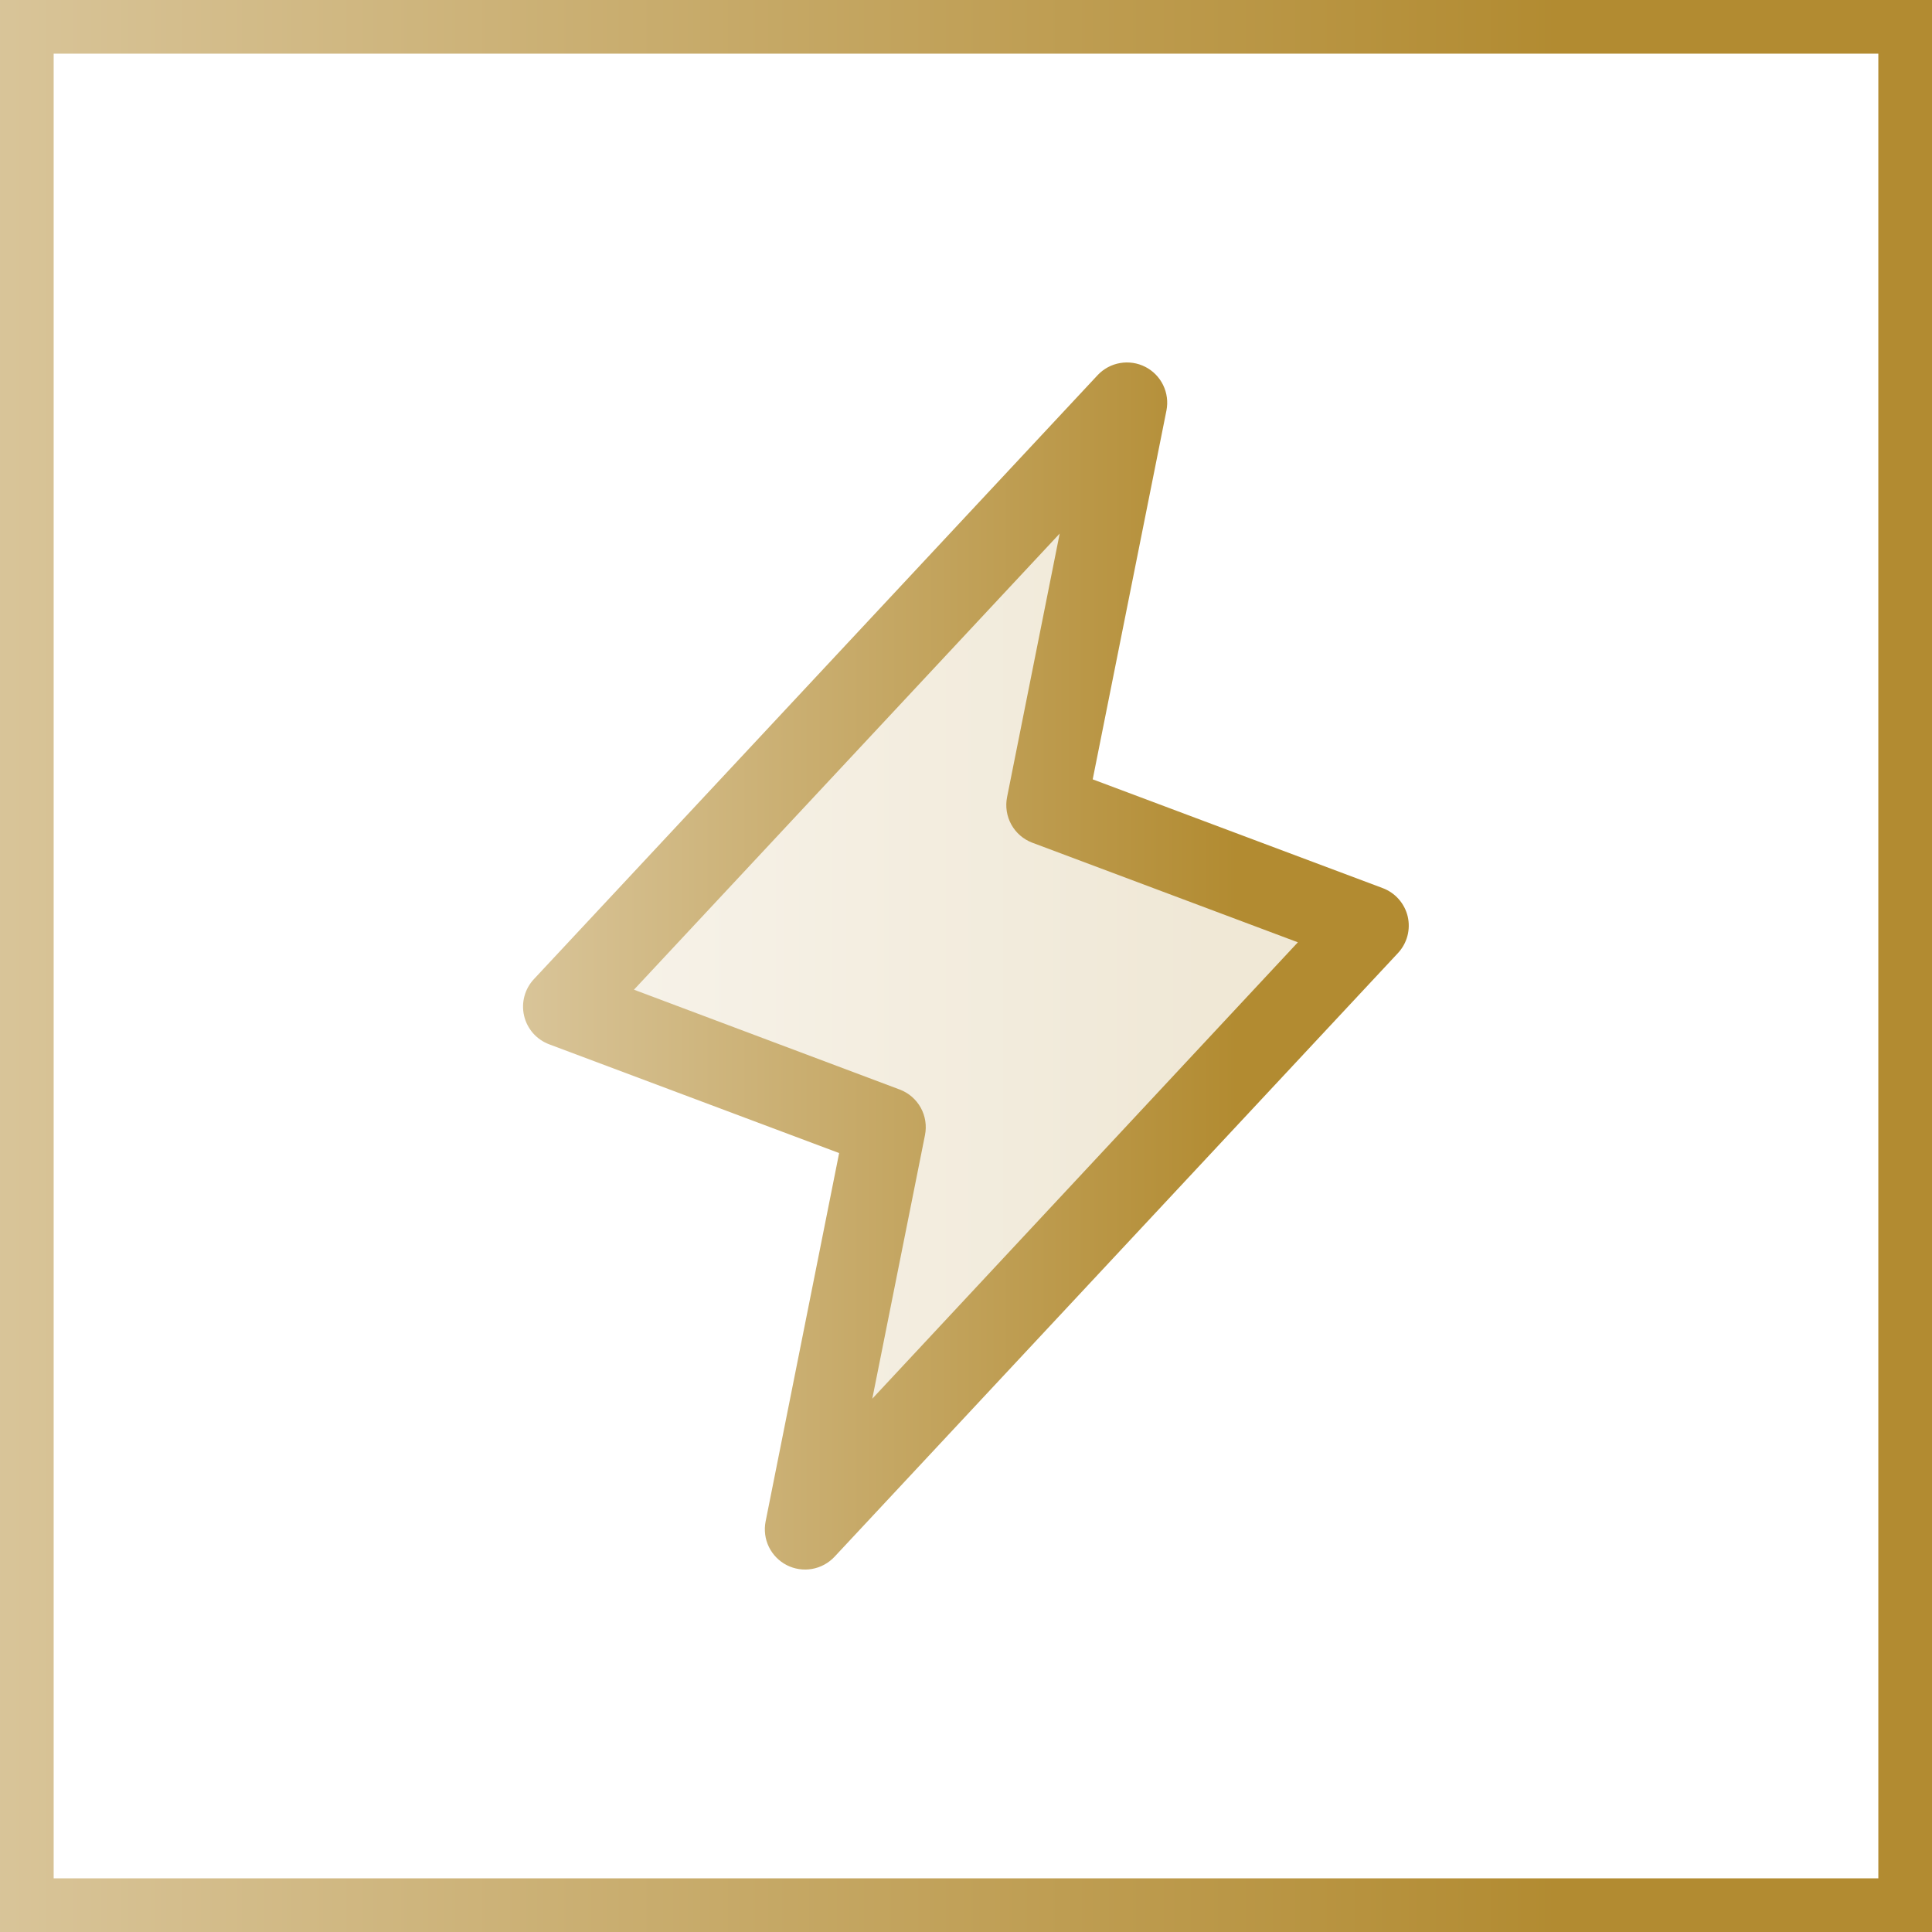
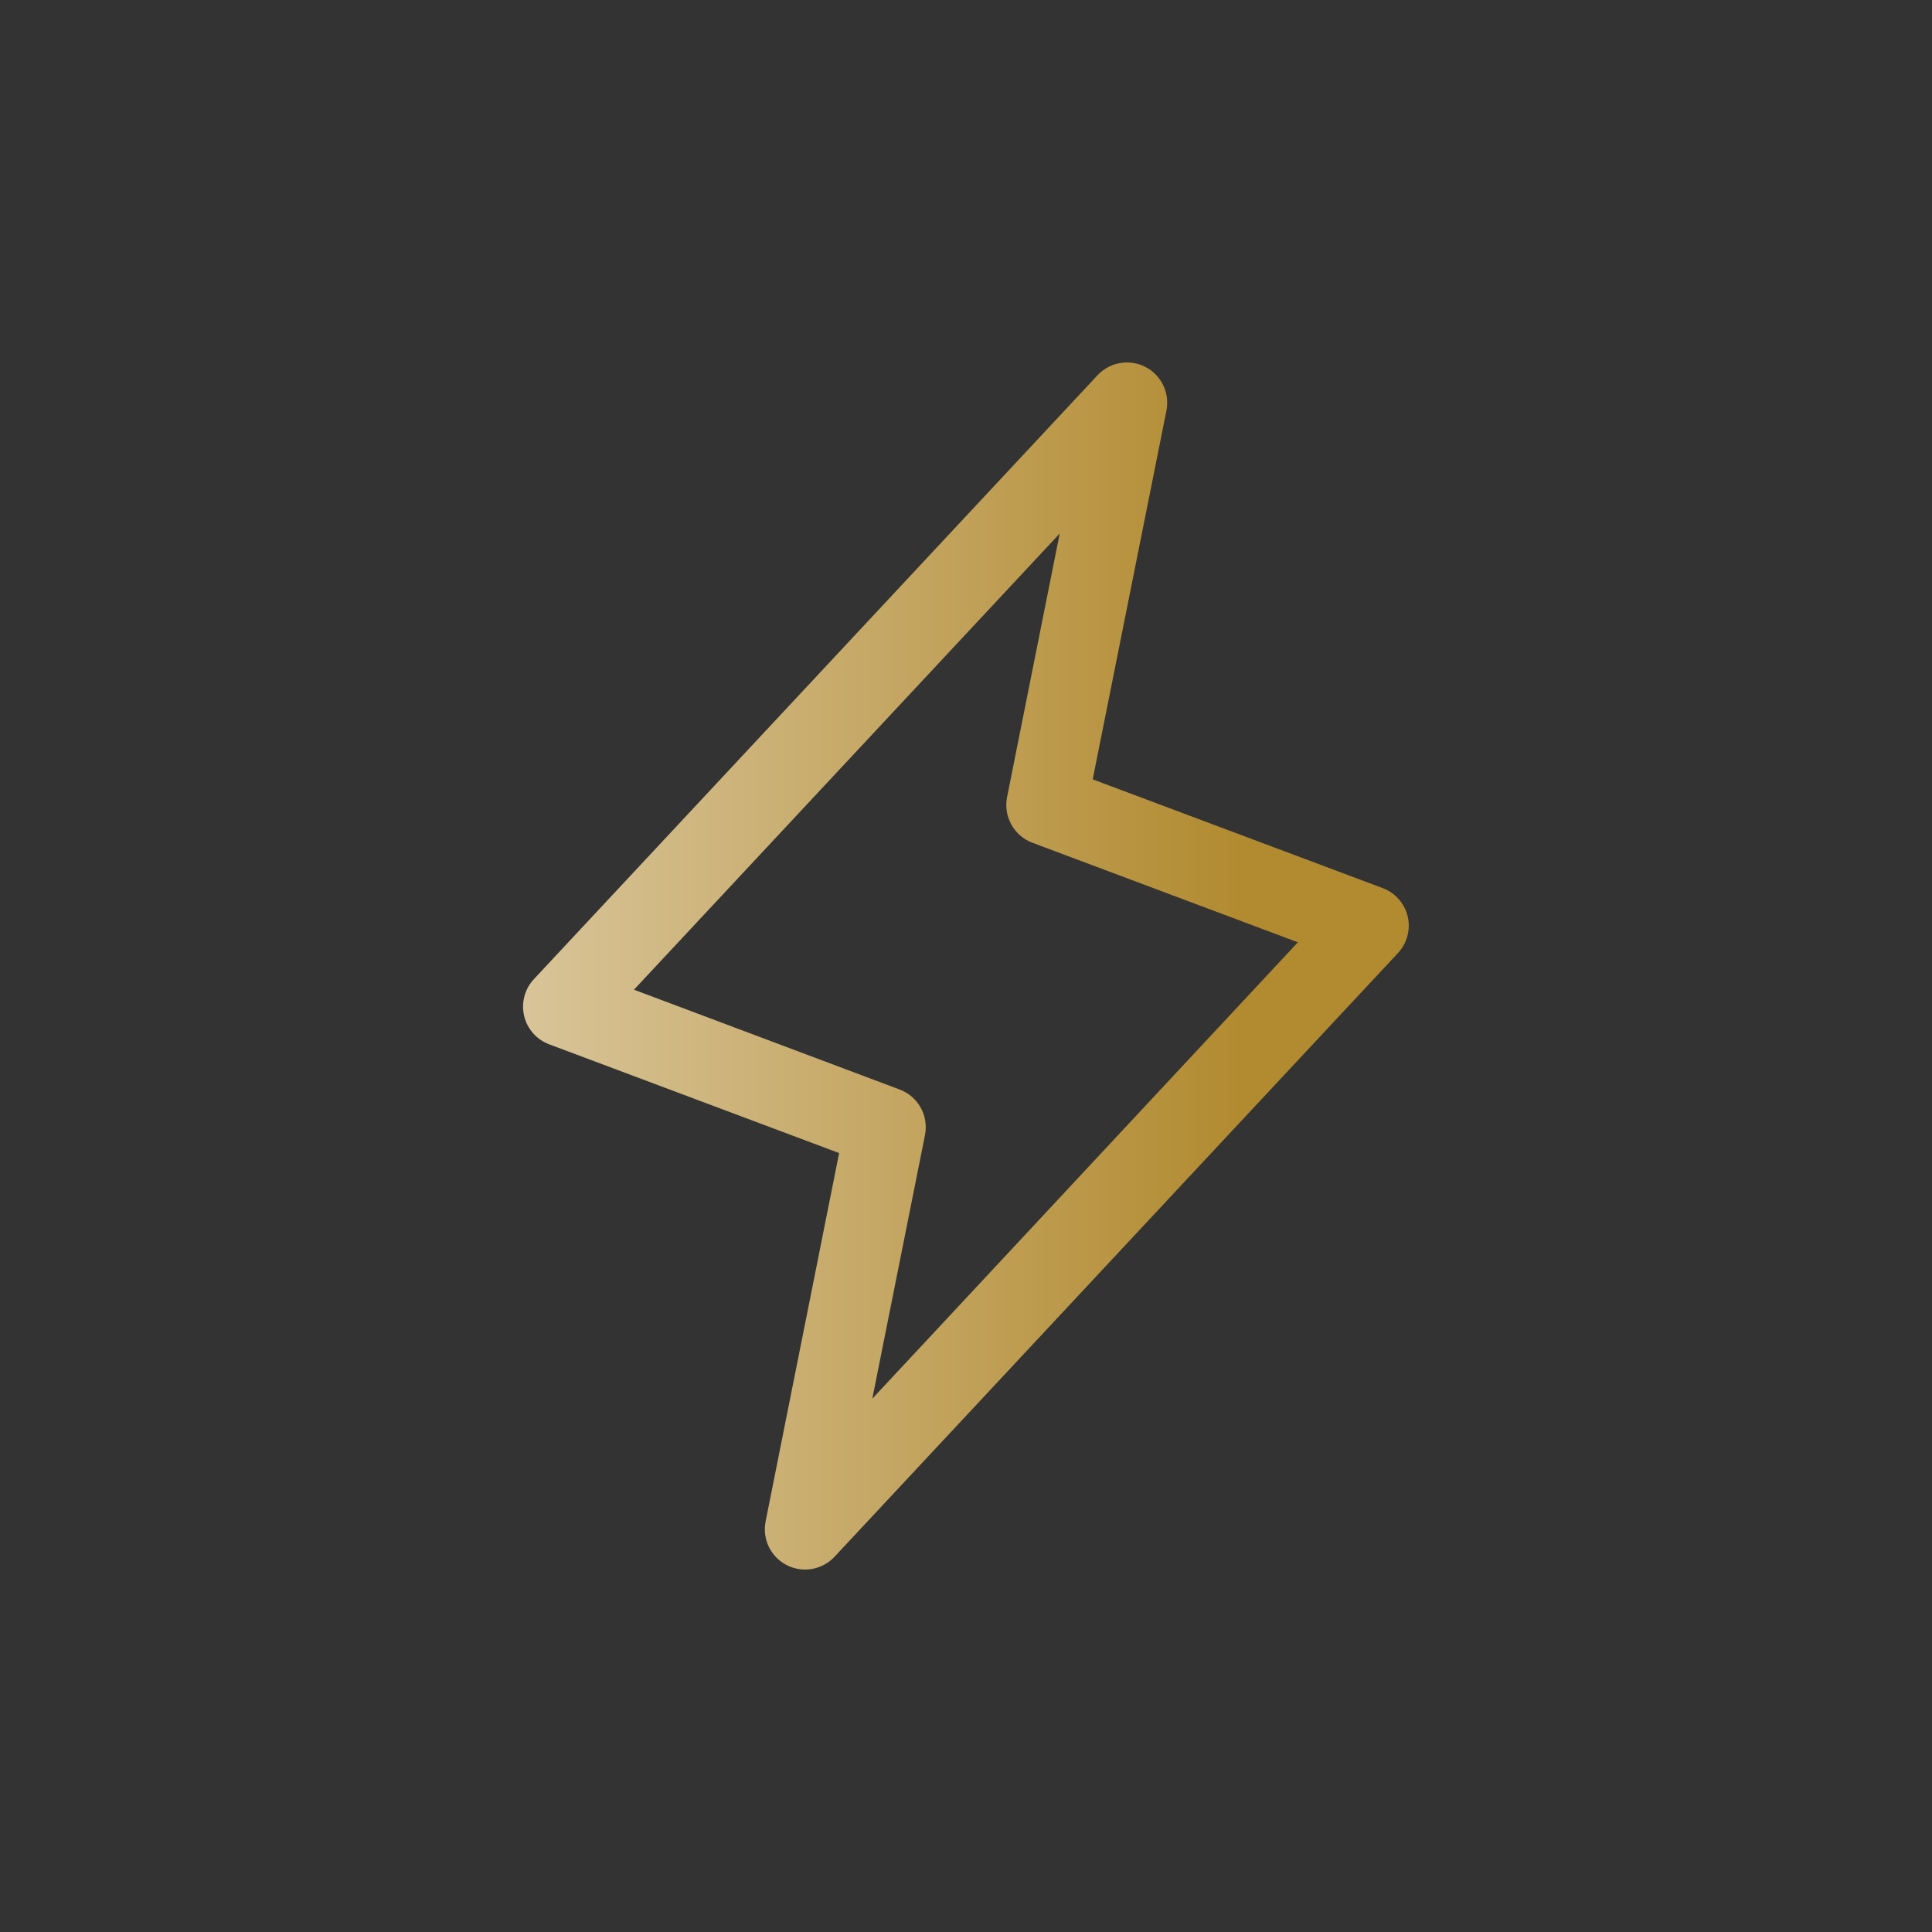
<svg xmlns="http://www.w3.org/2000/svg" width="72" height="72" viewBox="0 0 72 72" fill="none">
  <rect x="0" y="0" width="72" height="72" fill="#333333" stroke="none" />
-   <rect x="1" y="1" width="70" height="70" fill="white" />
-   <rect x="1" y="1" width="70" height="70" stroke="url(#paint0_linear_15311_82769)" stroke-width="2" />
-   <path opacity="0.2" d="M30 57L33 42L21 37.5L42 15L39 30L51 34.5L30 57Z" fill="url(#paint1_linear_15311_82769)" />
  <path d="M52.462 34.157C52.405 33.916 52.29 33.694 52.126 33.508C51.962 33.323 51.756 33.181 51.524 33.095L40.722 29.044L43.471 15.294C43.533 14.975 43.49 14.644 43.347 14.351C43.205 14.058 42.971 13.82 42.682 13.672C42.392 13.524 42.062 13.474 41.741 13.53C41.42 13.585 41.127 13.744 40.904 13.982L19.904 36.482C19.734 36.661 19.61 36.881 19.545 37.12C19.48 37.359 19.475 37.61 19.531 37.852C19.586 38.093 19.701 38.317 19.864 38.503C20.028 38.689 20.235 38.832 20.467 38.919L31.272 42.971L28.531 56.705C28.469 57.025 28.512 57.356 28.654 57.649C28.797 57.941 29.031 58.18 29.32 58.328C29.61 58.476 29.94 58.526 30.261 58.47C30.582 58.414 30.875 58.255 31.098 58.018L52.098 35.518C52.265 35.338 52.386 35.12 52.45 34.883C52.513 34.645 52.517 34.396 52.462 34.157ZM32.508 52.125L34.471 42.304C34.541 41.955 34.486 41.593 34.314 41.282C34.142 40.971 33.866 40.731 33.533 40.605L23.626 36.883L39.492 19.884L37.531 29.705C37.461 30.054 37.517 30.416 37.688 30.727C37.86 31.038 38.136 31.278 38.468 31.404L48.368 35.117L32.508 52.125Z" fill="url(#paint2_linear_15311_82769)" />
  <defs>
    <linearGradient id="paint0_linear_15311_82769" x1="-0.799" y1="36" x2="72.803" y2="36" gradientUnits="userSpaceOnUse">
      <stop stop-color="#D9C59A" />
      <stop offset="0.8" stop-color="#B28B31" />
    </linearGradient>
    <linearGradient id="paint1_linear_15311_82769" x1="20.667" y1="36" x2="51.334" y2="36" gradientUnits="userSpaceOnUse">
      <stop stop-color="#D9C59A" />
      <stop offset="0.8" stop-color="#B28B31" />
    </linearGradient>
    <linearGradient id="paint2_linear_15311_82769" x1="19.126" y1="36" x2="52.868" y2="36" gradientUnits="userSpaceOnUse">
      <stop stop-color="#D9C59A" />
      <stop offset="0.8" stop-color="#B28B31" />
    </linearGradient>
  </defs>
</svg>